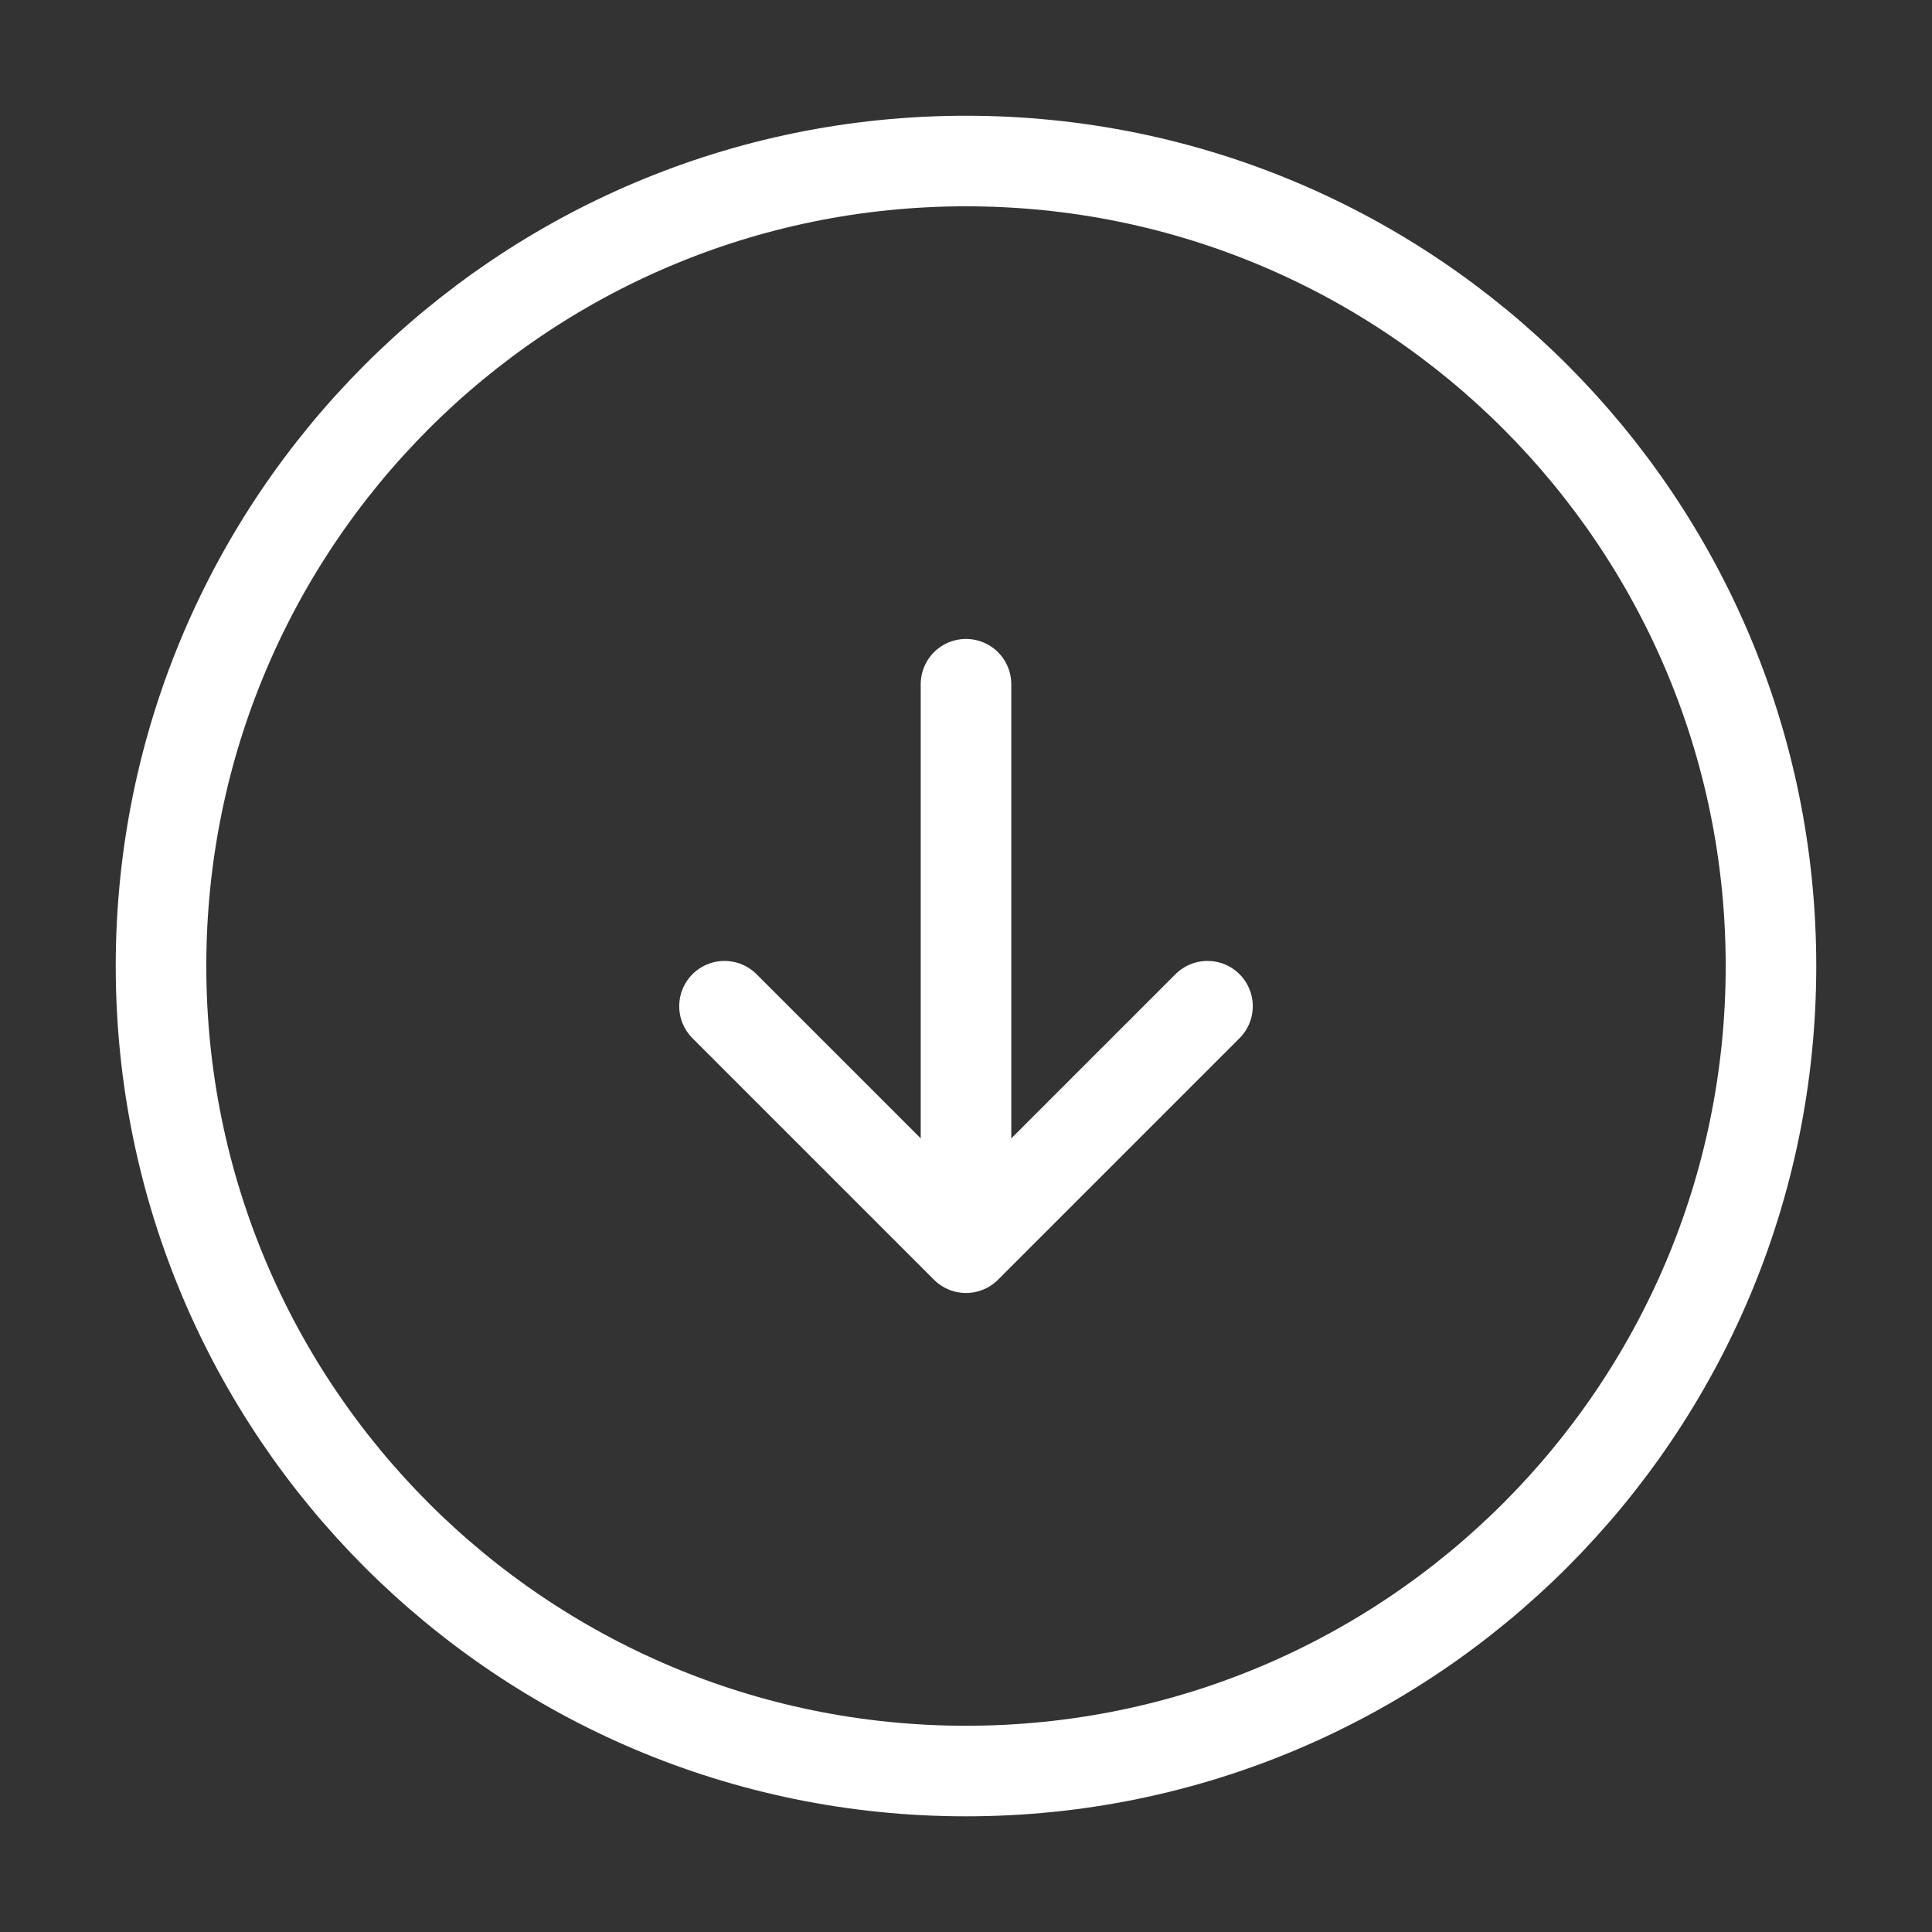
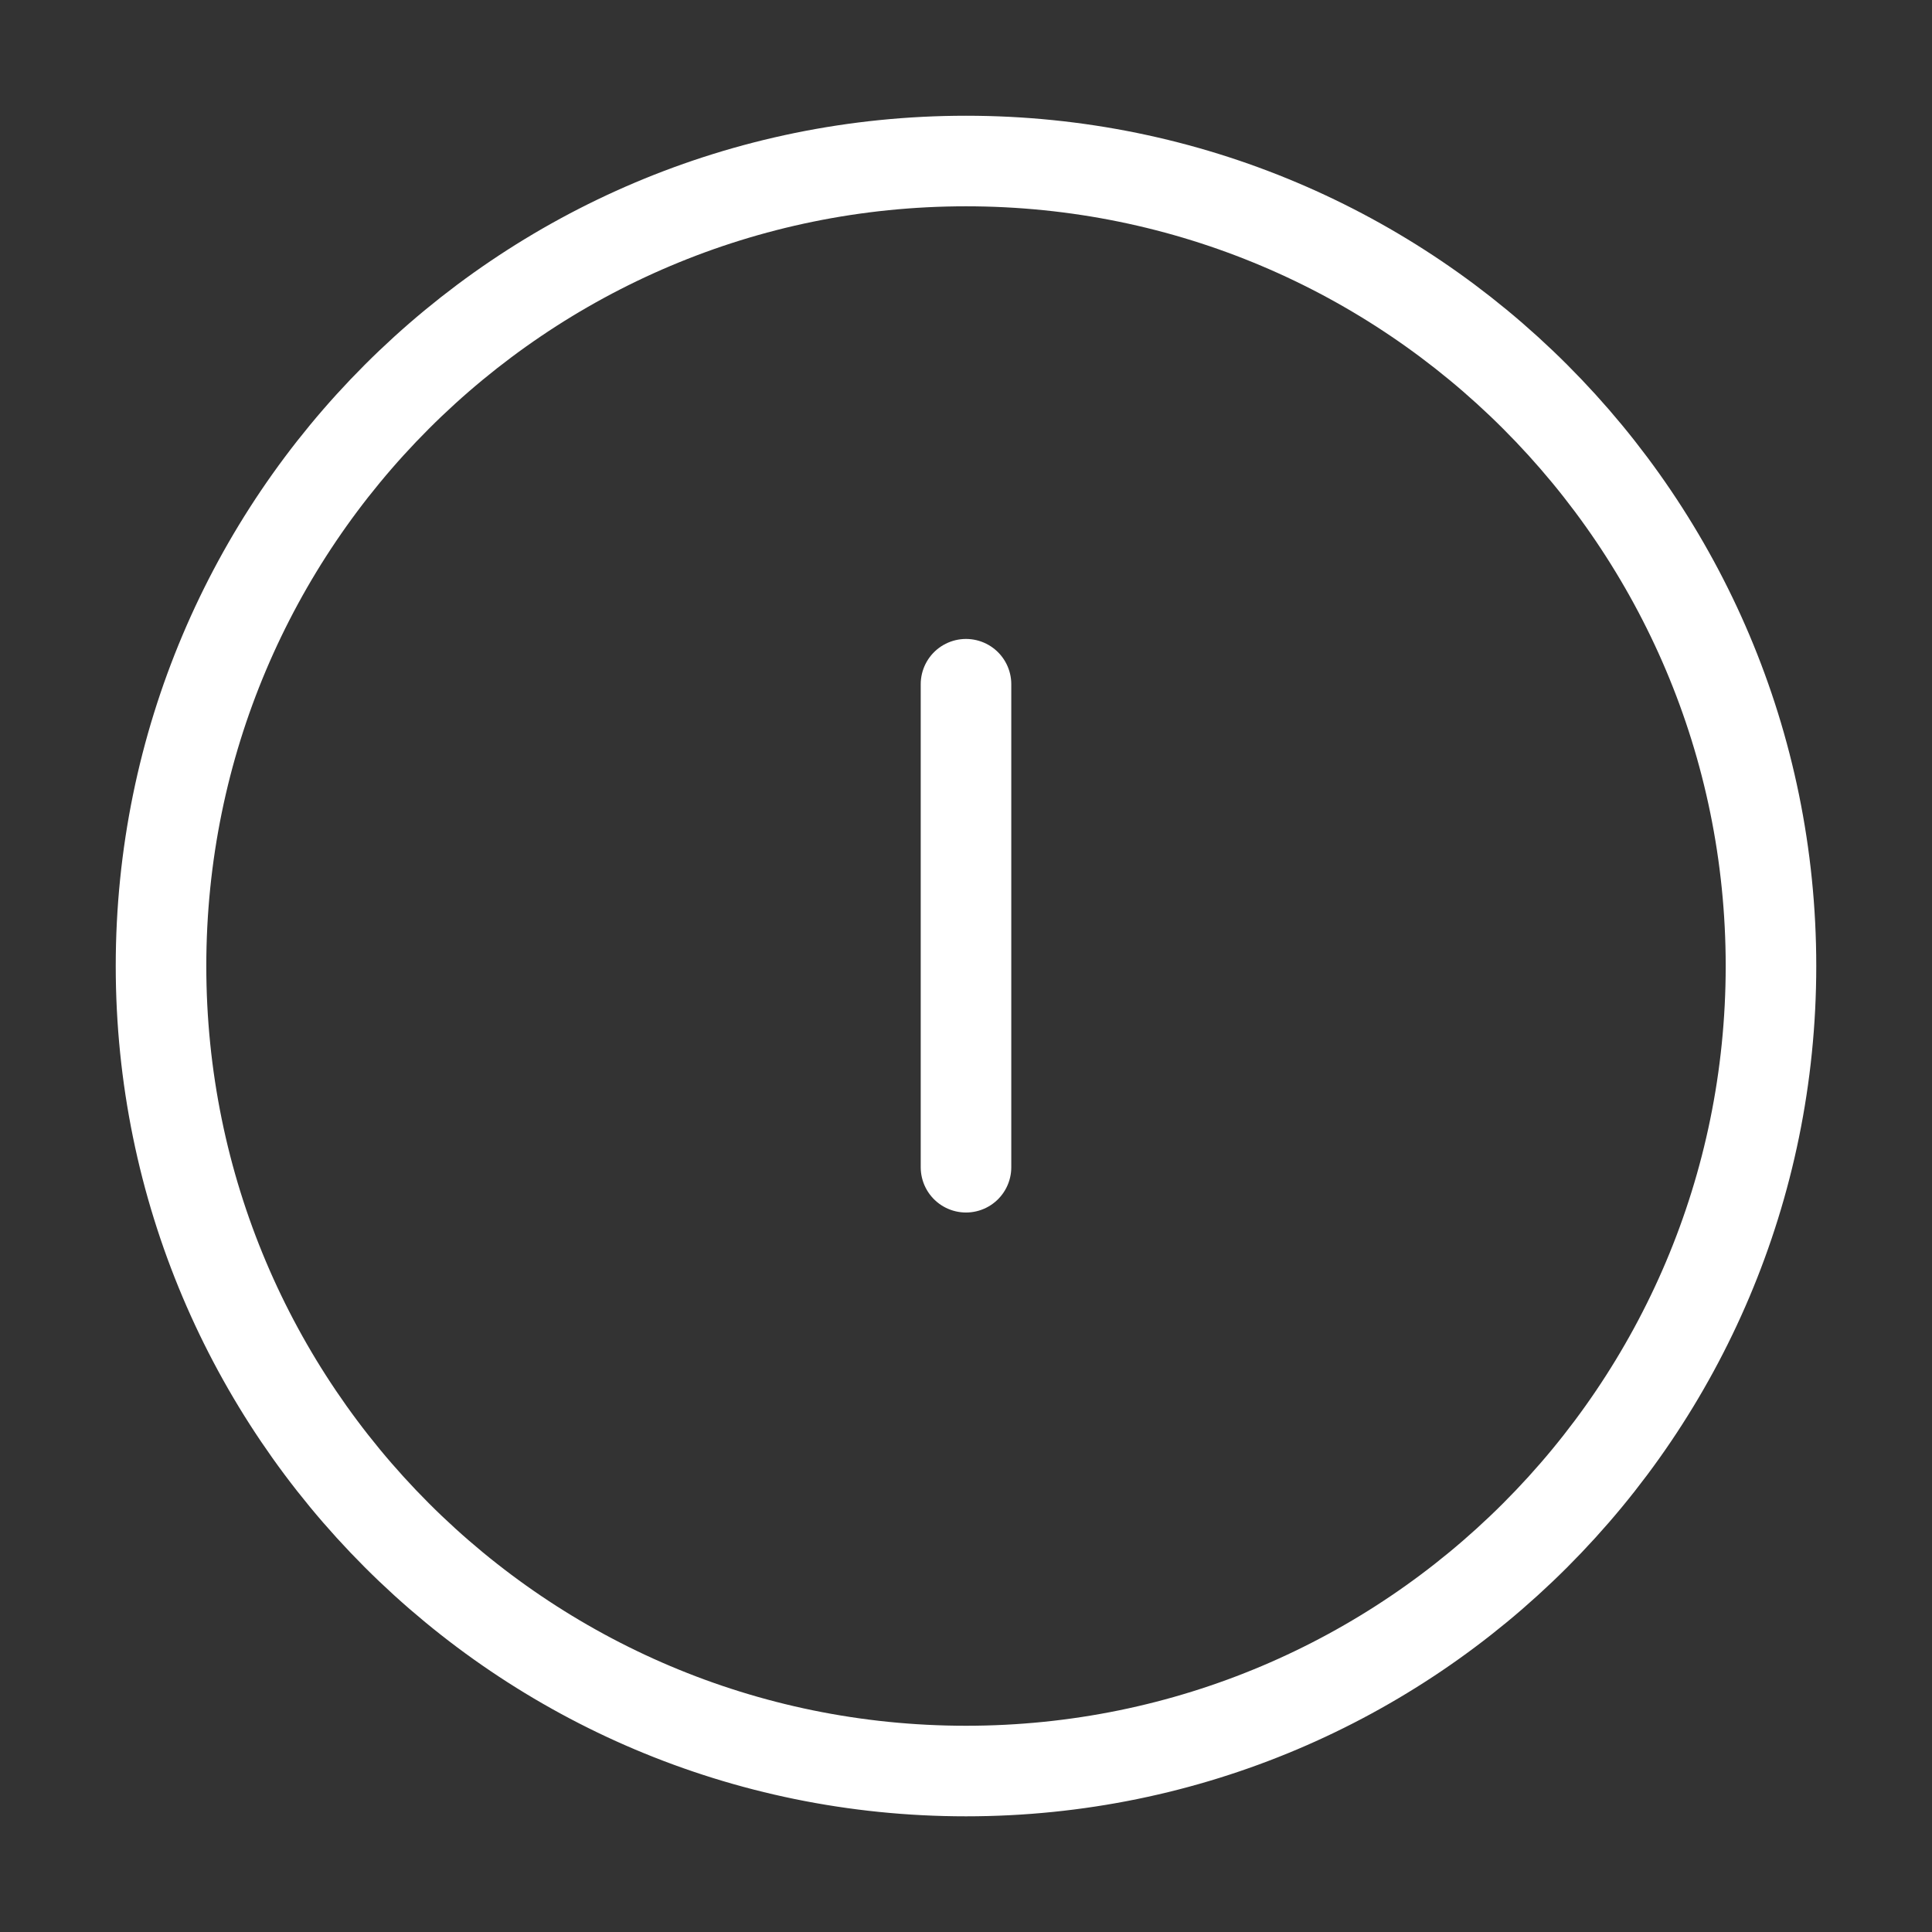
<svg xmlns="http://www.w3.org/2000/svg" width="32" height="32" viewBox="0 0 32 32" fill="none">
  <rect x="0" y="0" width="32" height="32" fill="#333333" stroke="none" />
-   <path d="M16 29.334C23.364 29.334 29.333 23.364 29.333 16C29.333 8.637 23.364 2.667 16 2.667C8.636 2.667 2.667 8.637 2.667 16C2.667 23.364 8.636 29.334 16 29.334Z" stroke="white" stroke-width="1.5" stroke-linecap="round" stroke-linejoin="round" />
+   <path d="M16 29.334C23.364 29.334 29.333 23.364 29.333 16C29.333 8.637 23.364 2.667 16 2.667C8.636 2.667 2.667 8.637 2.667 16C2.667 23.364 8.636 29.334 16 29.334" stroke="white" stroke-width="1.5" stroke-linecap="round" stroke-linejoin="round" />
  <path d="M16 11.333V19.333" stroke="white" stroke-width="1.5" stroke-linecap="round" stroke-linejoin="round" />
-   <path d="M12 16.666L16 20.666L20 16.666" stroke="white" stroke-width="1.5" stroke-linecap="round" stroke-linejoin="round" />
</svg>